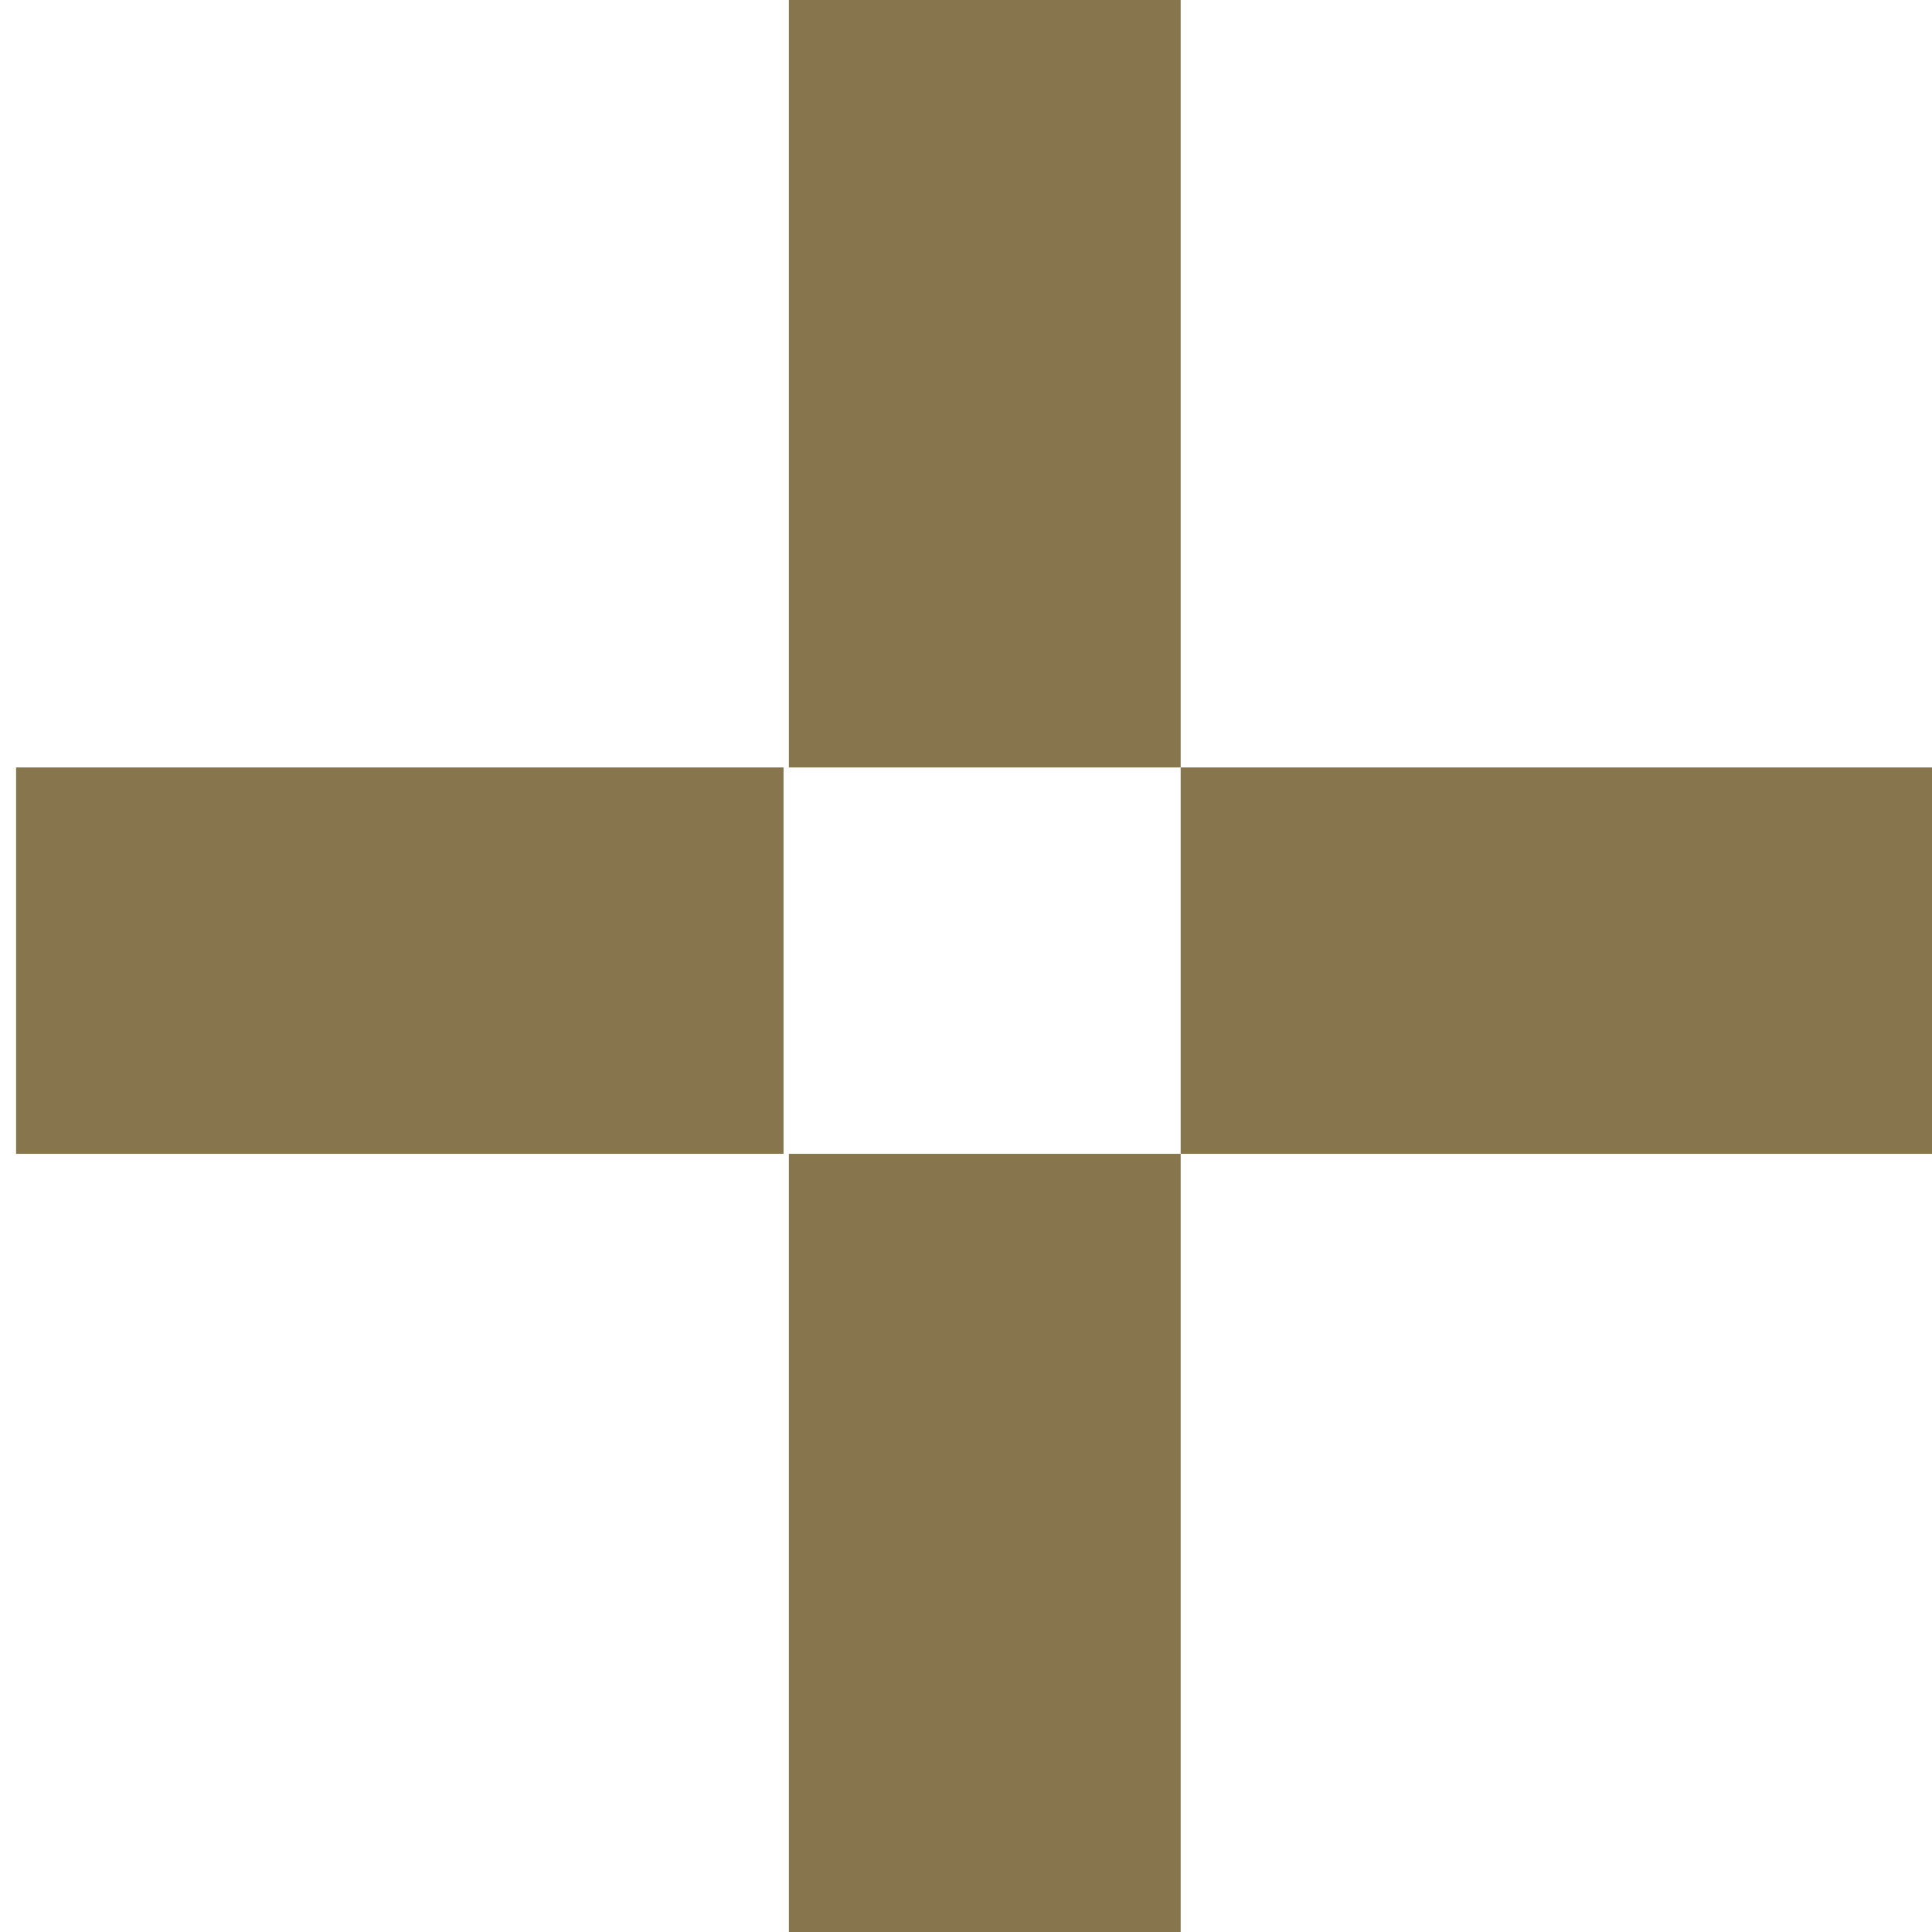
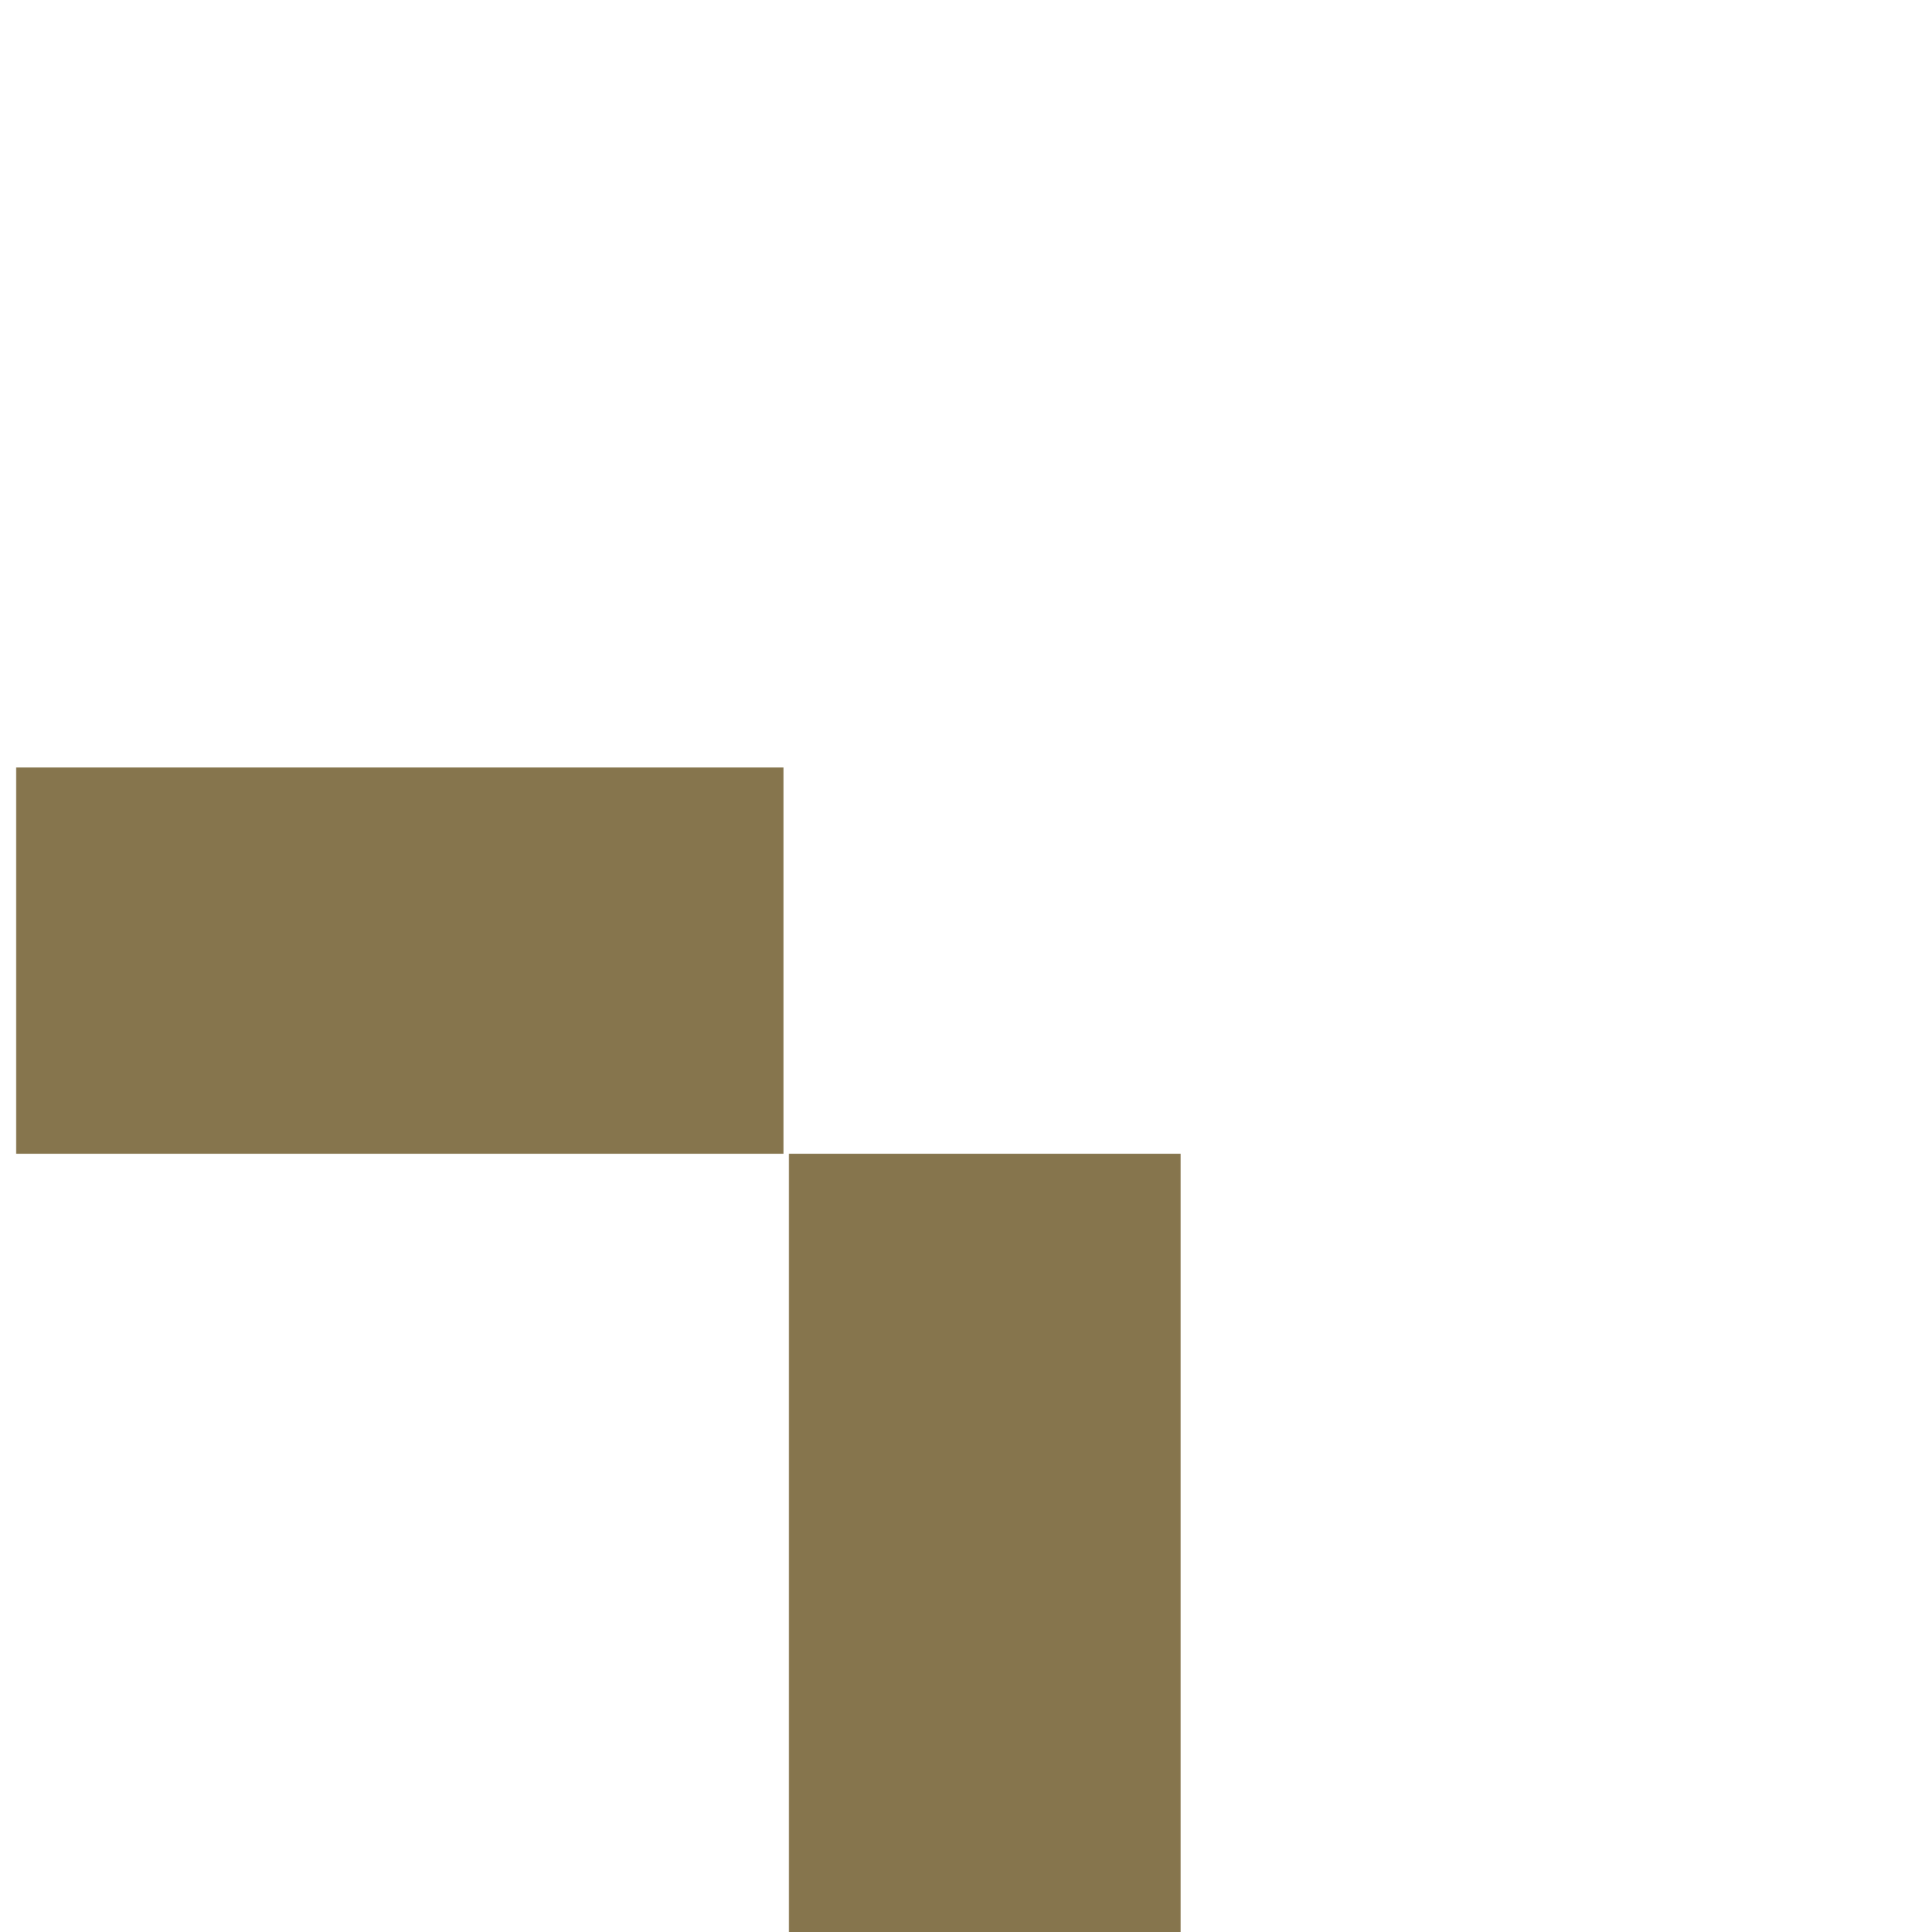
<svg xmlns="http://www.w3.org/2000/svg" version="1.1" id="Layer_1" x="0px" y="0px" viewBox="0 0 36 36" style="enable-background:new 0 0 36 36;" xml:space="preserve">
  <style type="text/css">
	.st0{fill:#86754D;}
</style>
  <title>logo</title>
  <g>
-     <rect x="14.7" y="-0.1" class="st0" width="7.3" height="14.4" />
    <rect x="0.3" y="14.3" class="st0" width="14.3" height="7.2" />
-     <rect x="22" y="14.3" class="st0" width="14.3" height="7.2" />
    <rect x="14.7" y="21.5" class="st0" width="7.3" height="14.5" />
  </g>
</svg>